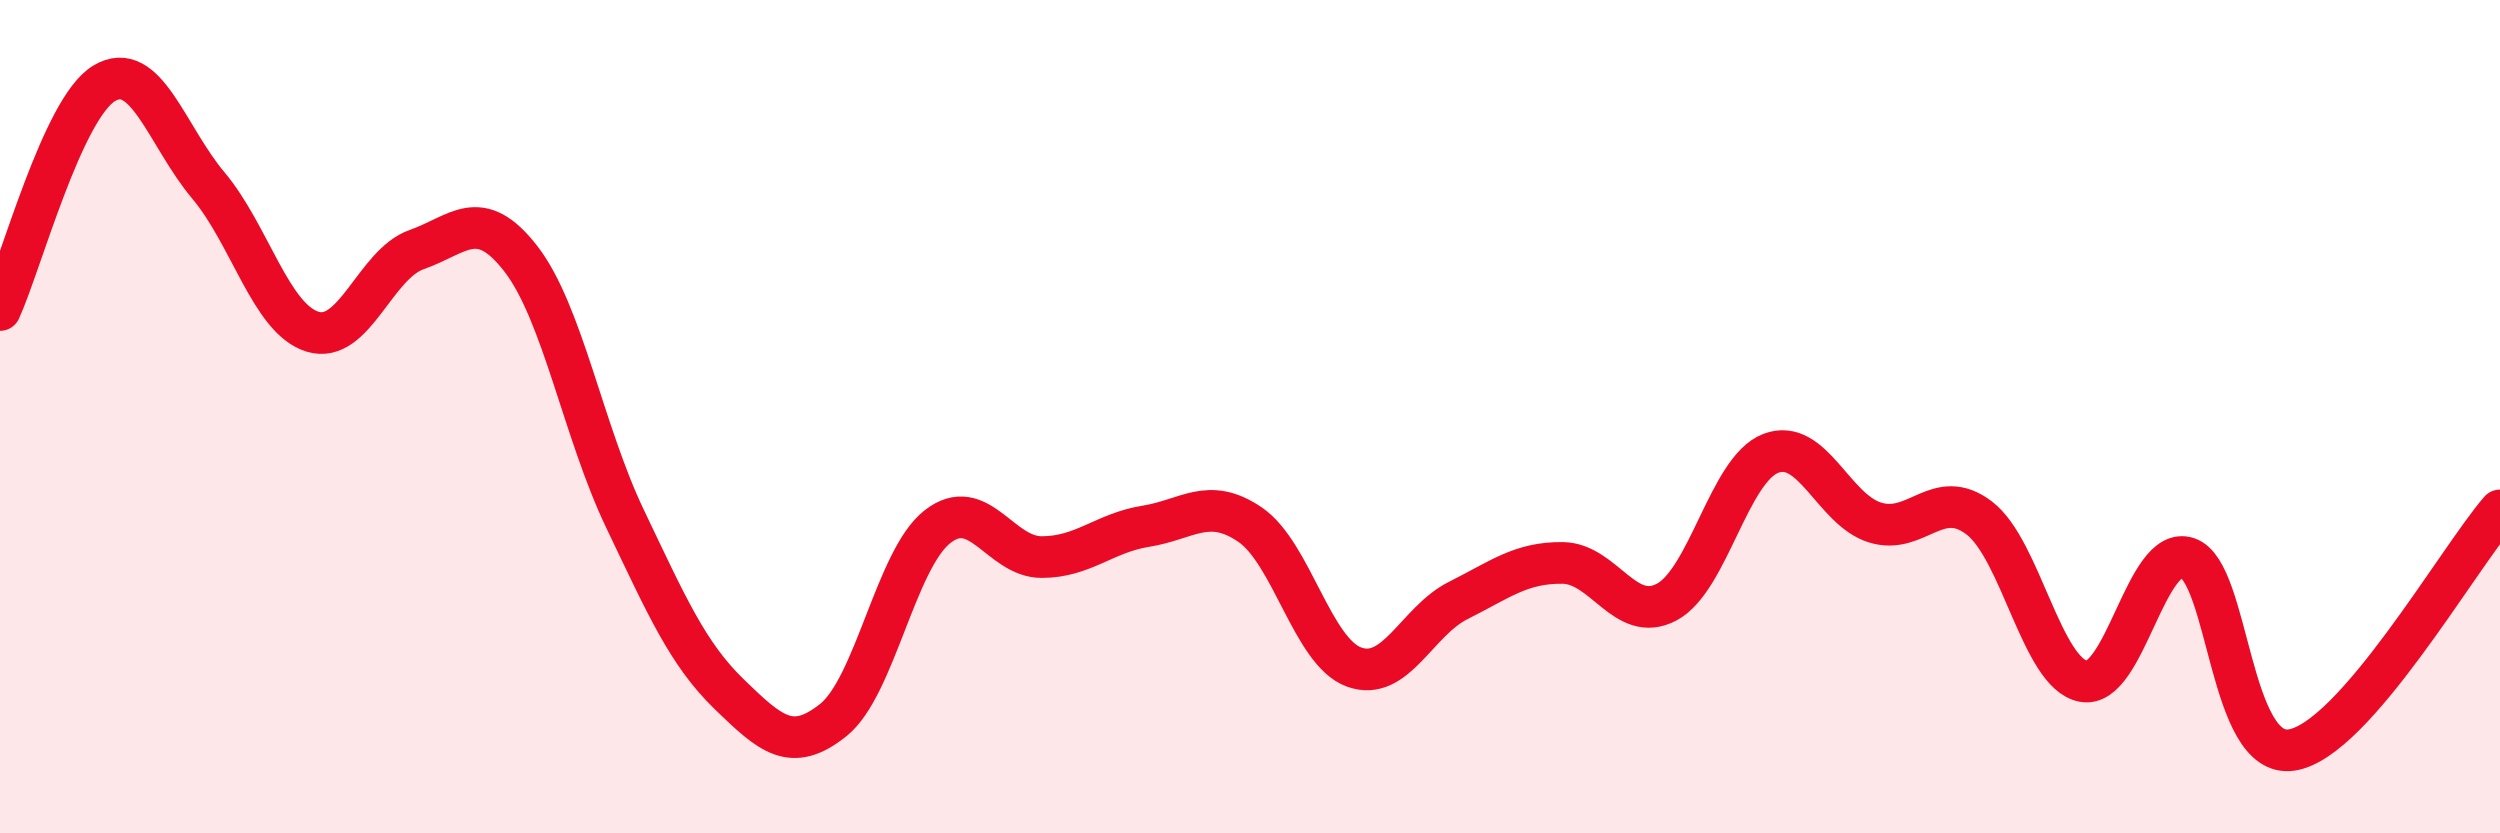
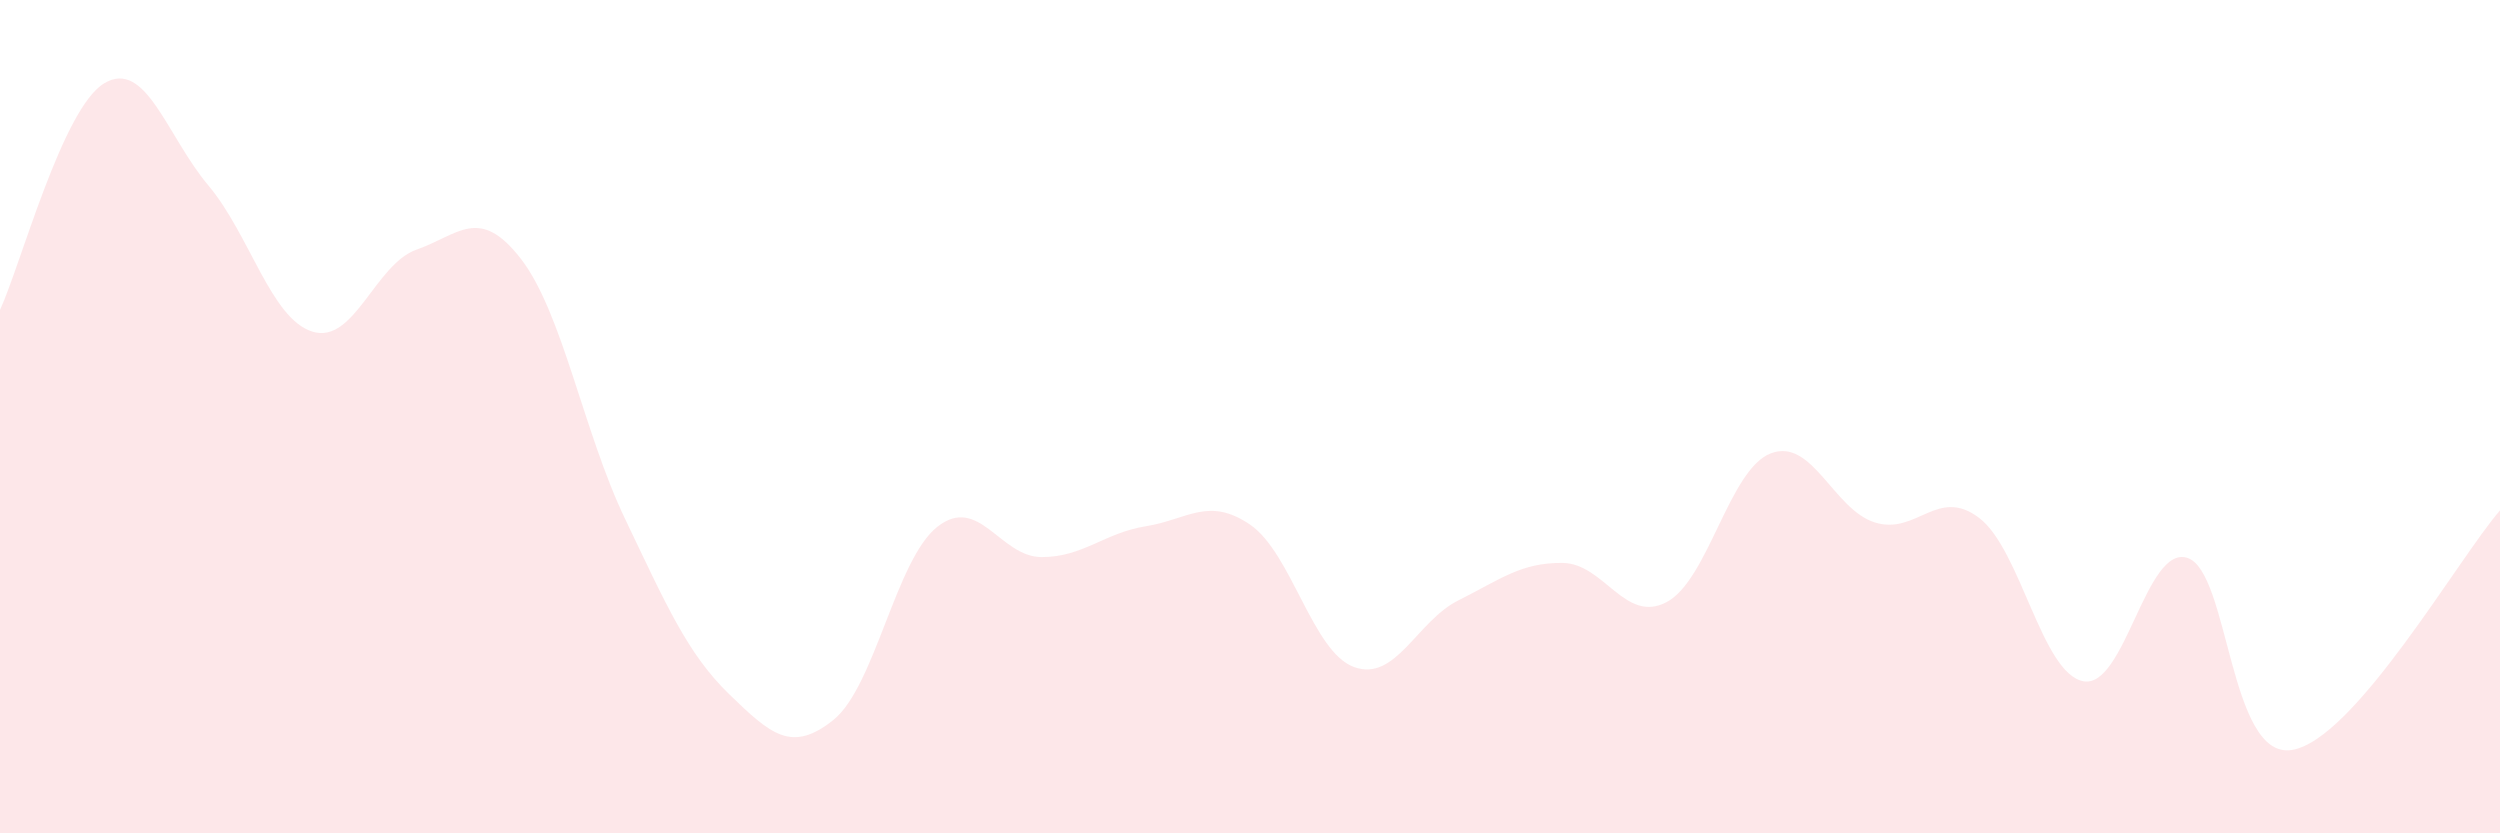
<svg xmlns="http://www.w3.org/2000/svg" width="60" height="20" viewBox="0 0 60 20">
  <path d="M 0,7.44 C 0.5,6.35 1.5,2.6 2.5,2 C 3.5,1.4 4,3.26 5,4.45 C 6,5.64 6.5,7.65 7.5,7.96 C 8.5,8.27 9,6.34 10,5.99 C 11,5.64 11.5,4.92 12.5,6.21 C 13.5,7.5 14,10.36 15,12.45 C 16,14.54 16.5,15.69 17.5,16.66 C 18.5,17.63 19,18.08 20,17.28 C 21,16.48 21.5,13.42 22.5,12.64 C 23.5,11.86 24,13.37 25,13.37 C 26,13.37 26.5,12.79 27.5,12.63 C 28.5,12.47 29,11.91 30,12.59 C 31,13.27 31.5,15.65 32.5,16.01 C 33.5,16.37 34,14.91 35,14.41 C 36,13.91 36.5,13.5 37.5,13.51 C 38.5,13.52 39,14.98 40,14.45 C 41,13.92 41.5,11.26 42.5,10.88 C 43.5,10.5 44,12.23 45,12.54 C 46,12.85 46.5,11.67 47.5,12.43 C 48.5,13.19 49,16.16 50,16.35 C 51,16.54 51.5,13.06 52.5,13.39 C 53.5,13.72 53.5,18.23 55,18 C 56.5,17.77 59,13.4 60,12.25L60 20L0 20Z" fill="#EB0A25" opacity="0.1" stroke-linecap="round" stroke-linejoin="round" />
-   <path d="M 0,7.44 C 0.5,6.35 1.5,2.6 2.5,2 C 3.5,1.4 4,3.26 5,4.45 C 6,5.64 6.5,7.65 7.5,7.96 C 8.5,8.27 9,6.34 10,5.99 C 11,5.64 11.5,4.92 12.5,6.21 C 13.5,7.5 14,10.36 15,12.45 C 16,14.54 16.5,15.69 17.5,16.66 C 18.5,17.63 19,18.08 20,17.28 C 21,16.48 21.5,13.42 22.5,12.64 C 23.5,11.86 24,13.37 25,13.37 C 26,13.37 26.5,12.79 27.5,12.63 C 28.5,12.47 29,11.91 30,12.59 C 31,13.27 31.5,15.65 32.5,16.01 C 33.5,16.37 34,14.91 35,14.41 C 36,13.91 36.5,13.5 37.5,13.51 C 38.5,13.52 39,14.98 40,14.45 C 41,13.92 41.5,11.26 42.5,10.88 C 43.5,10.5 44,12.23 45,12.54 C 46,12.85 46.5,11.67 47.5,12.43 C 48.5,13.19 49,16.16 50,16.35 C 51,16.54 51.5,13.06 52.5,13.39 C 53.5,13.72 53.5,18.23 55,18 C 56.5,17.77 59,13.4 60,12.25" stroke="#EB0A25" stroke-width="1" fill="none" stroke-linecap="round" stroke-linejoin="round" />
</svg>